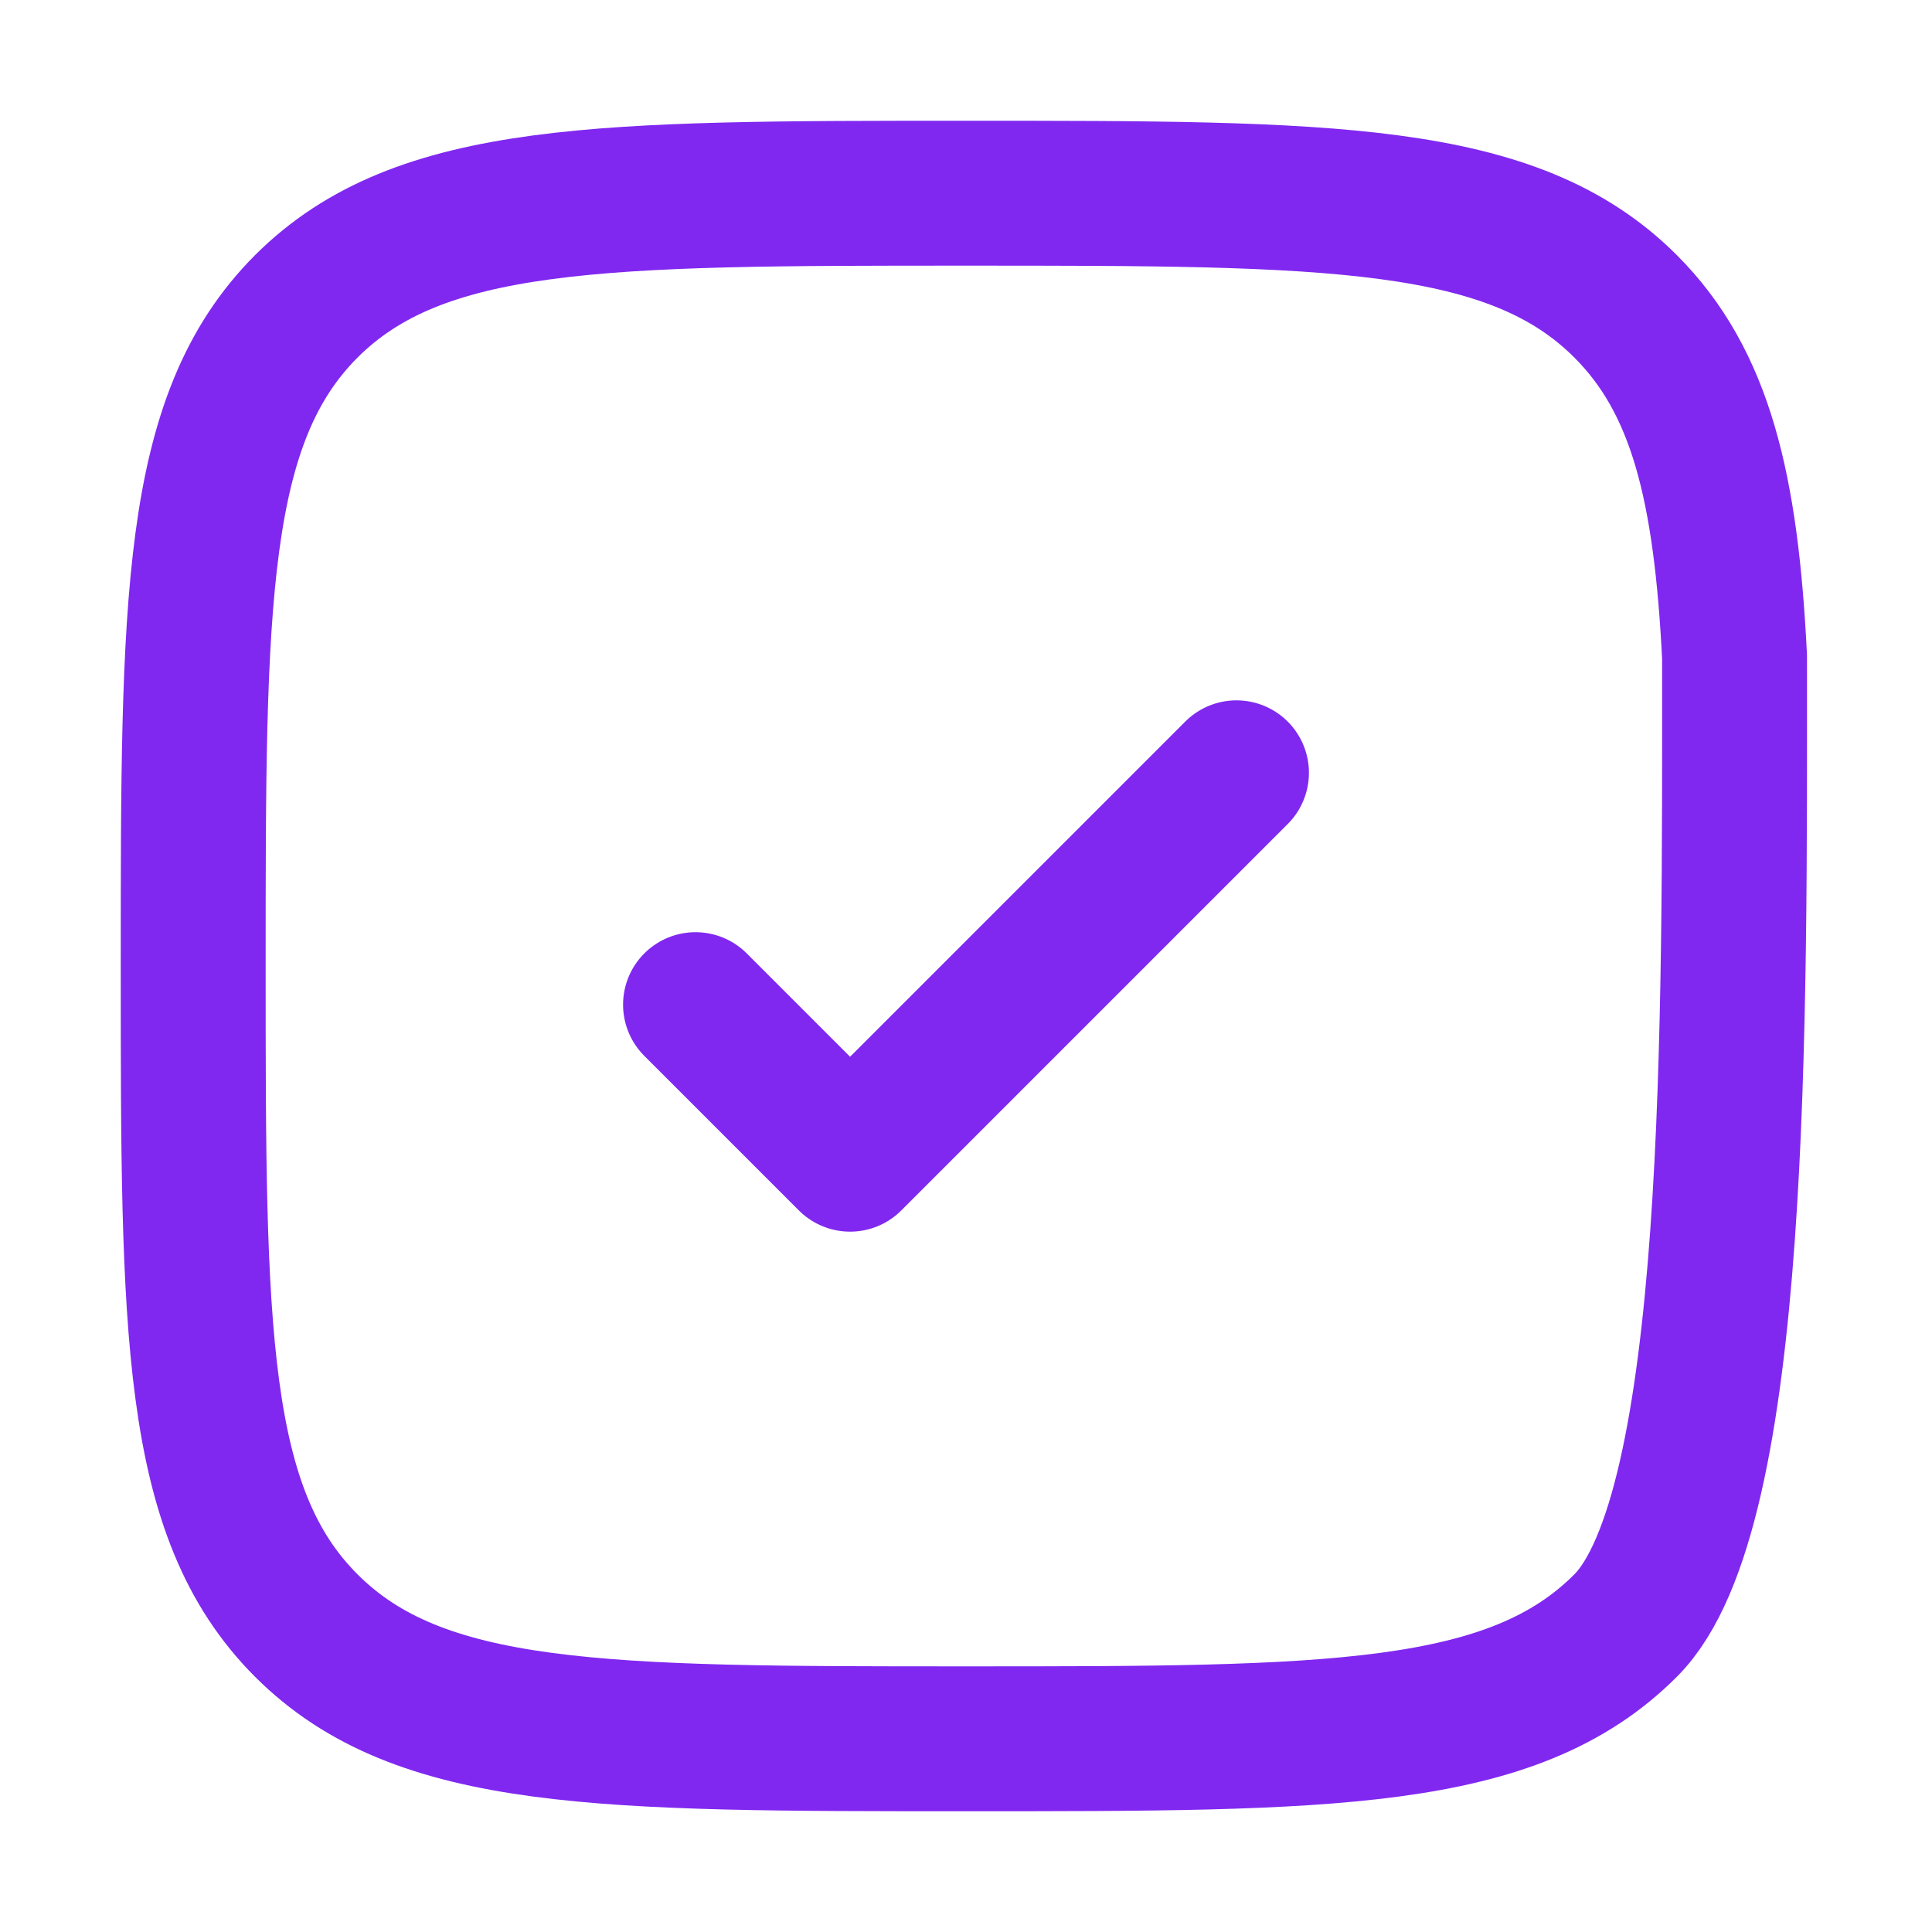
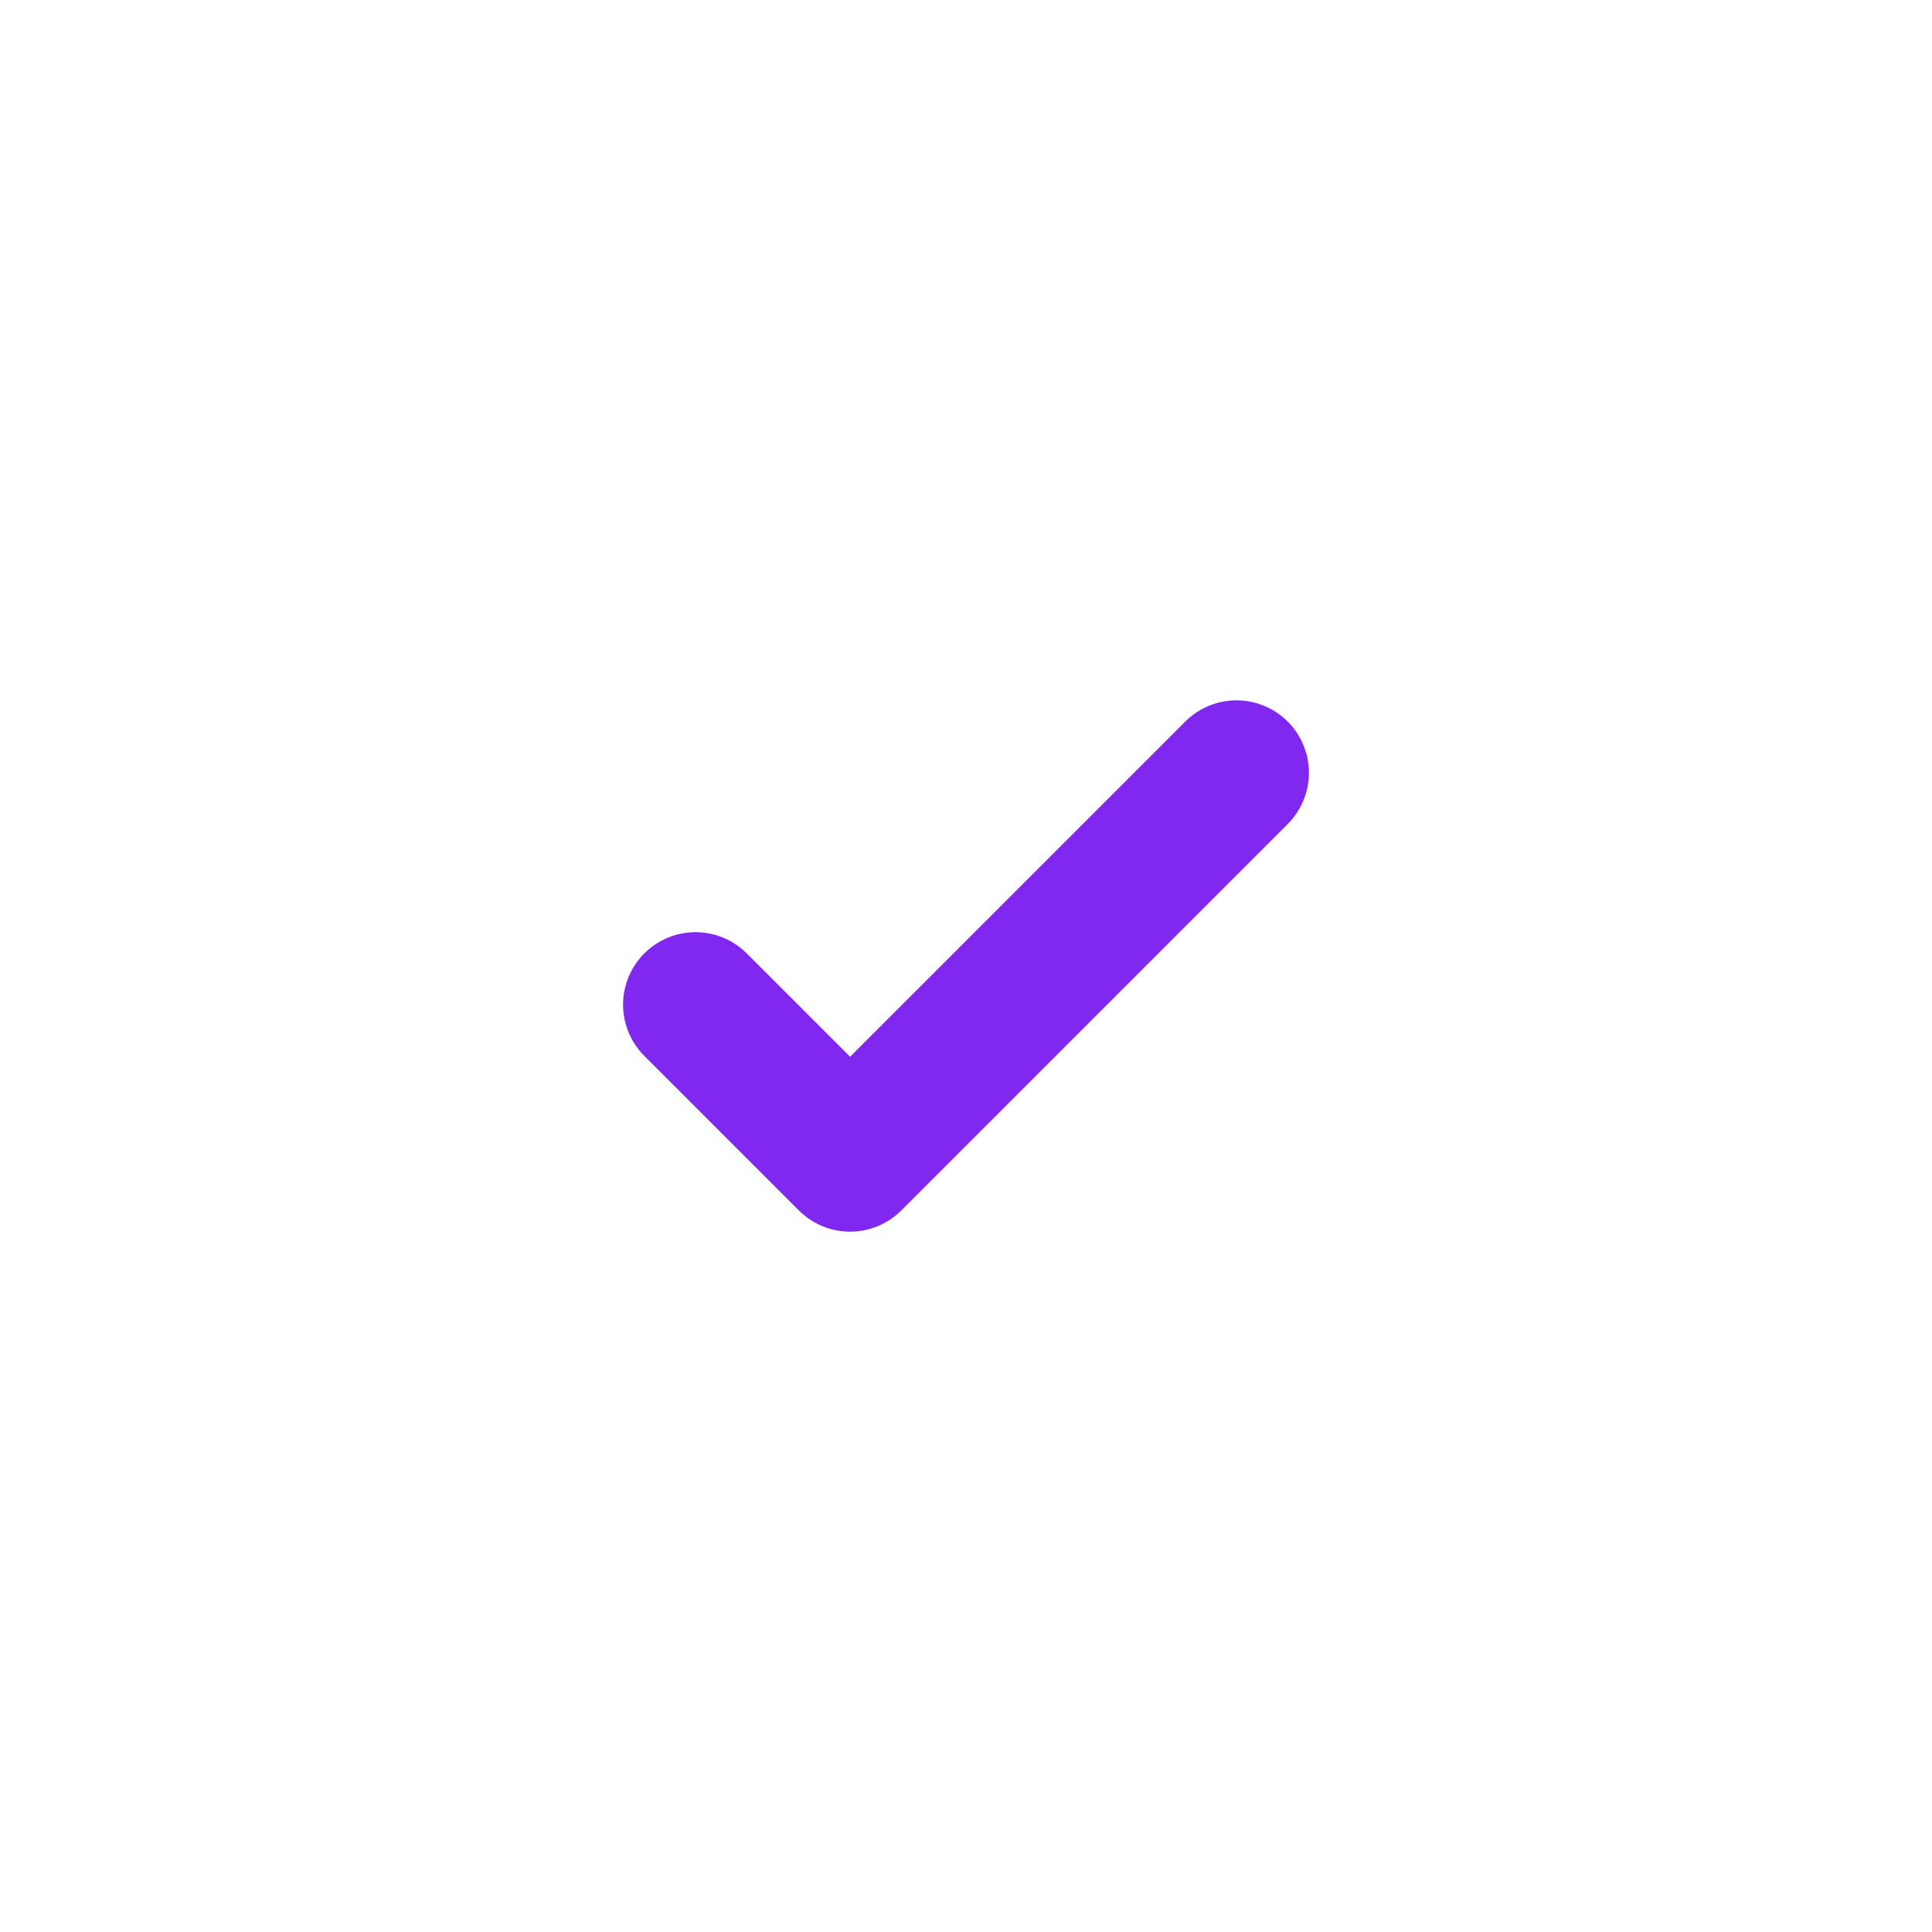
<svg xmlns="http://www.w3.org/2000/svg" width="20" height="20" viewBox="0 0 20 20" fill="none">
  <path d="M7.2 10.4L8.8 12L12.8 8" stroke="#8028F0" stroke-width="1.5" stroke-linecap="round" stroke-linejoin="round" />
-   <path d="M17.956 6.8C17.956 10.571 18 15.657 16.828 16.828C15.658 18 13.771 18 10 18C6.229 18 4.343 18 3.171 16.828C2 15.658 2 13.771 2 10C2 6.229 2 4.343 3.171 3.171C4.344 2 6.229 2 10 2C13.771 2 15.657 2 16.828 3.171C17.607 3.95 17.868 5.046 17.956 6.8Z" stroke="#8028F0" stroke-width="1.5" stroke-linecap="round" />
</svg>